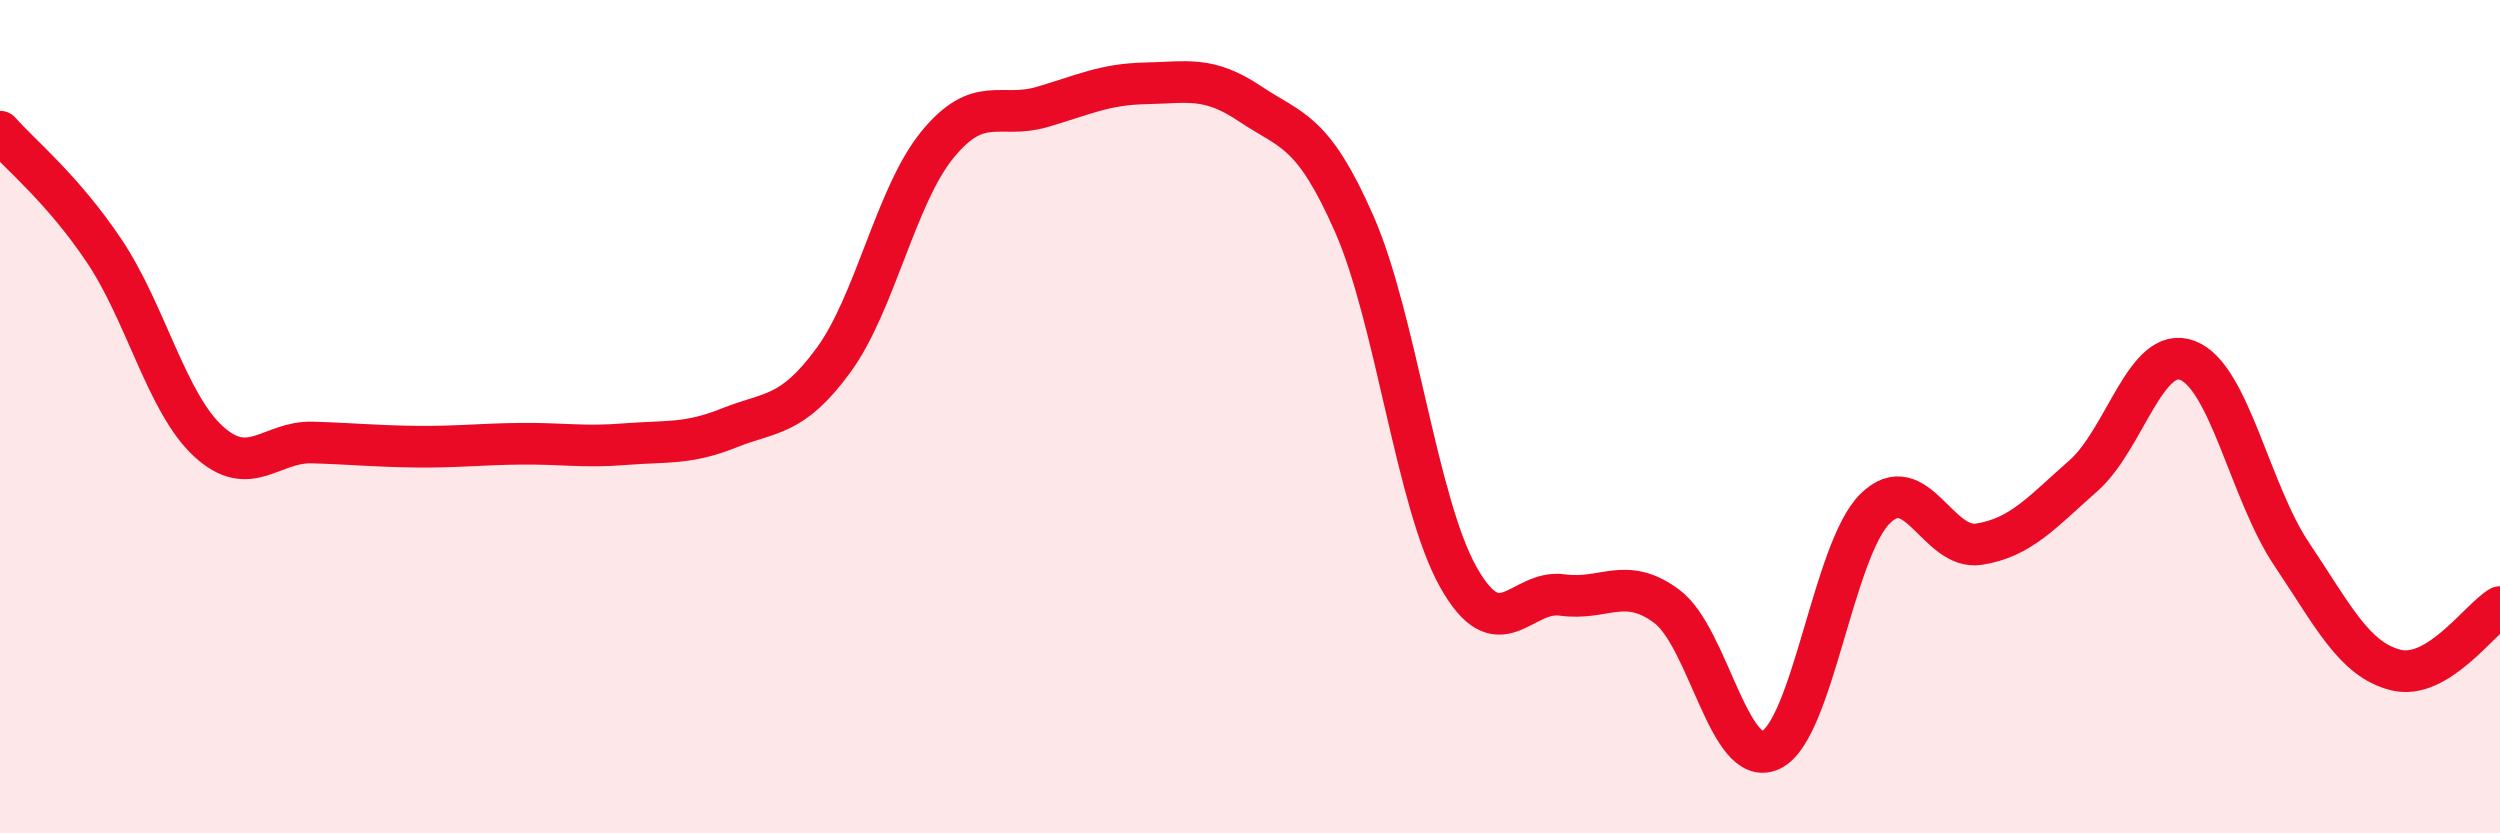
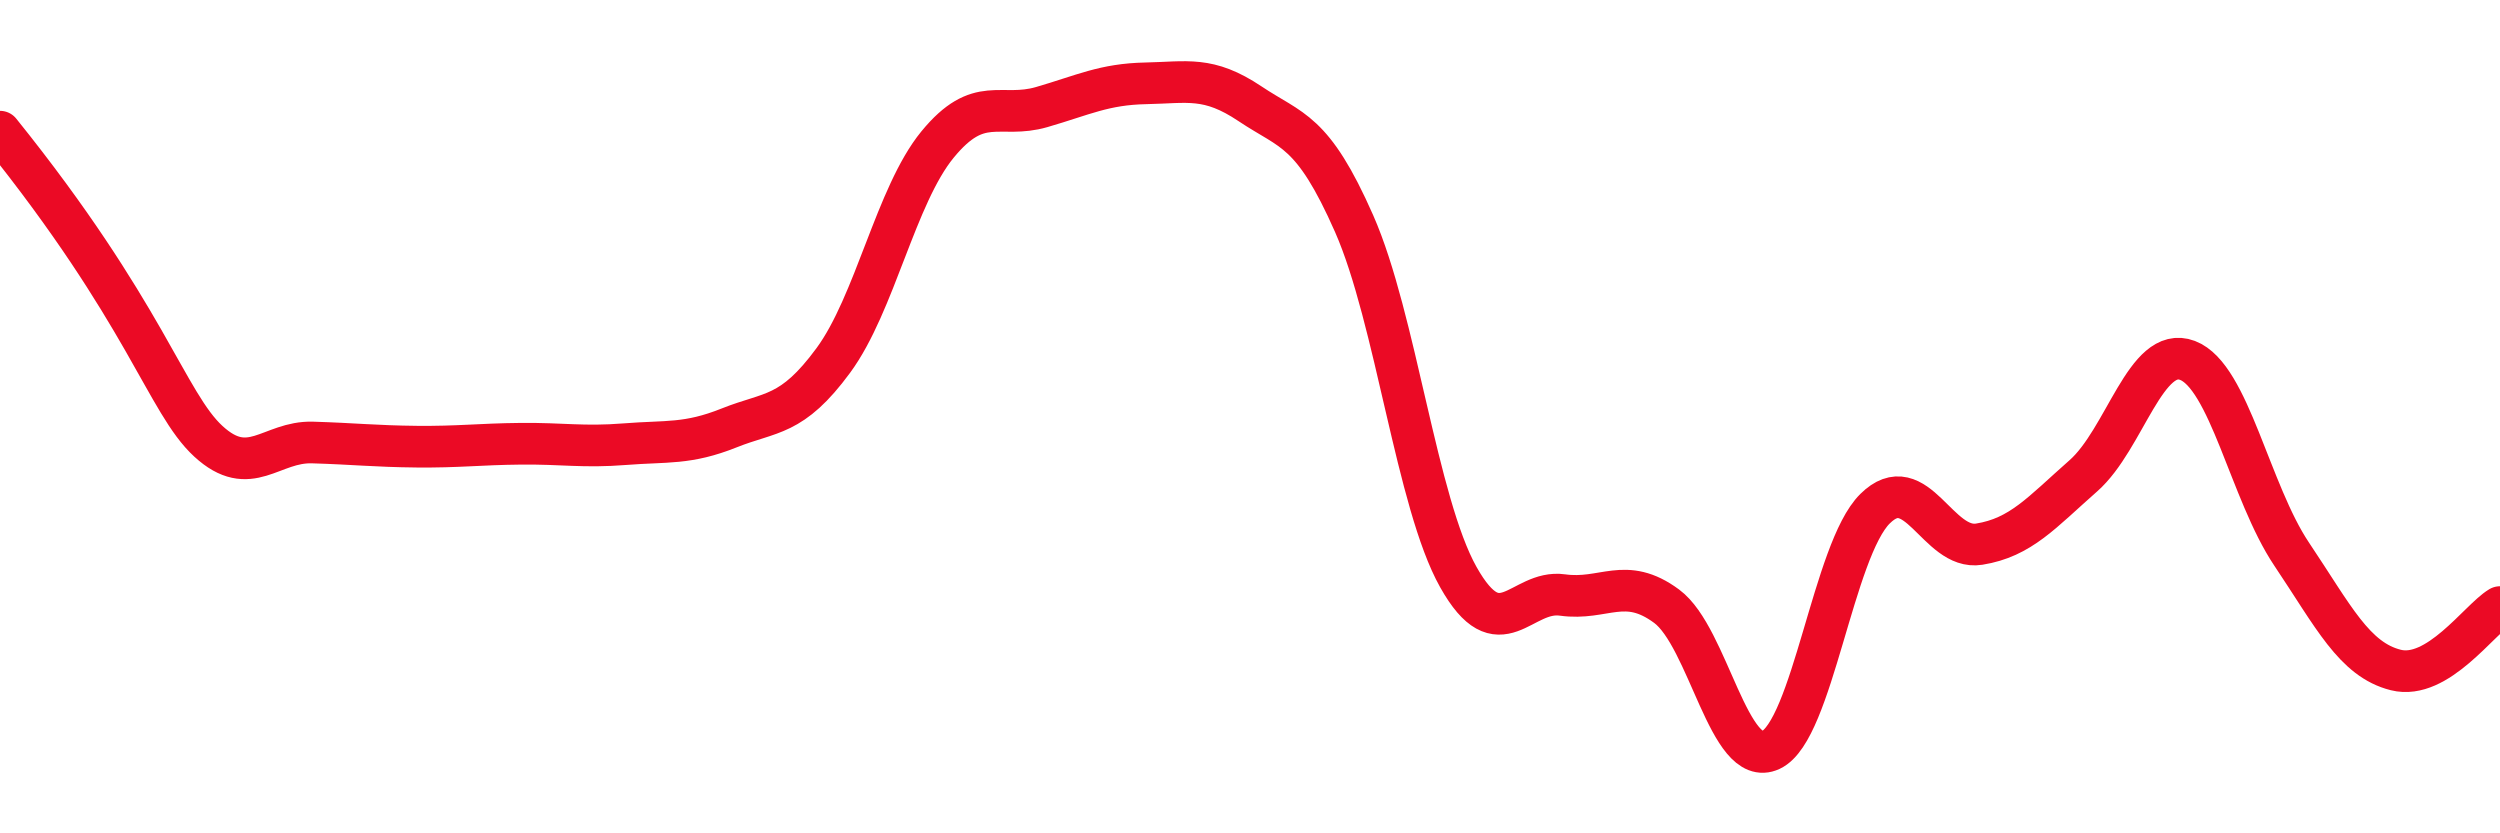
<svg xmlns="http://www.w3.org/2000/svg" width="60" height="20" viewBox="0 0 60 20">
-   <path d="M 0,3.16 C 0.5,3.73 1.5,4.53 2.5,6.02 C 3.5,7.51 4,9.67 5,10.59 C 6,11.51 6.5,10.59 7.5,10.62 C 8.5,10.65 9,10.71 10,10.72 C 11,10.73 11.5,10.66 12.5,10.65 C 13.5,10.64 14,10.74 15,10.66 C 16,10.58 16.5,10.67 17.5,10.27 C 18.5,9.87 19,10.01 20,8.65 C 21,7.29 21.5,4.69 22.5,3.47 C 23.5,2.25 24,2.86 25,2.57 C 26,2.28 26.5,2.02 27.5,2 C 28.5,1.98 29,1.82 30,2.49 C 31,3.16 31.5,3.1 32.5,5.37 C 33.5,7.64 34,12.07 35,13.85 C 36,15.63 36.5,14.14 37.5,14.28 C 38.5,14.42 39,13.81 40,14.55 C 41,15.29 41.5,18.47 42.5,18 C 43.5,17.53 44,13.2 45,12.21 C 46,11.22 46.5,13.22 47.5,13.06 C 48.5,12.9 49,12.3 50,11.42 C 51,10.54 51.5,8.27 52.5,8.65 C 53.5,9.03 54,11.81 55,13.3 C 56,14.79 56.5,15.83 57.5,16.08 C 58.5,16.33 59.5,14.87 60,14.57L60 20L0 20Z" fill="#EB0A25" opacity="0.1" stroke-linecap="round" stroke-linejoin="round" />
-   <path d="M 0,3.16 C 0.5,3.73 1.5,4.53 2.5,6.02 C 3.5,7.51 4,9.67 5,10.59 C 6,11.51 6.5,10.59 7.5,10.62 C 8.5,10.65 9,10.71 10,10.72 C 11,10.73 11.5,10.66 12.5,10.65 C 13.5,10.64 14,10.74 15,10.66 C 16,10.58 16.5,10.67 17.5,10.27 C 18.5,9.87 19,10.01 20,8.65 C 21,7.29 21.5,4.69 22.5,3.47 C 23.5,2.25 24,2.86 25,2.57 C 26,2.28 26.5,2.02 27.5,2 C 28.5,1.98 29,1.82 30,2.49 C 31,3.16 31.5,3.1 32.5,5.37 C 33.5,7.64 34,12.07 35,13.85 C 36,15.63 36.5,14.14 37.5,14.28 C 38.5,14.42 39,13.81 40,14.55 C 41,15.29 41.5,18.47 42.5,18 C 43.5,17.53 44,13.2 45,12.21 C 46,11.22 46.5,13.22 47.5,13.06 C 48.5,12.9 49,12.3 50,11.42 C 51,10.54 51.5,8.27 52.5,8.65 C 53.5,9.03 54,11.81 55,13.3 C 56,14.79 56.5,15.83 57.5,16.08 C 58.5,16.33 59.5,14.87 60,14.57" stroke="#EB0A25" stroke-width="1" fill="none" stroke-linecap="round" stroke-linejoin="round" />
+   <path d="M 0,3.16 C 3.5,7.51 4,9.67 5,10.59 C 6,11.51 6.5,10.59 7.5,10.62 C 8.5,10.65 9,10.71 10,10.72 C 11,10.73 11.5,10.66 12.5,10.65 C 13.5,10.64 14,10.74 15,10.66 C 16,10.58 16.5,10.67 17.5,10.27 C 18.5,9.87 19,10.01 20,8.65 C 21,7.29 21.5,4.69 22.5,3.47 C 23.5,2.25 24,2.86 25,2.57 C 26,2.28 26.5,2.02 27.5,2 C 28.5,1.98 29,1.82 30,2.49 C 31,3.16 31.5,3.1 32.5,5.37 C 33.5,7.64 34,12.07 35,13.85 C 36,15.63 36.5,14.14 37.5,14.28 C 38.5,14.42 39,13.81 40,14.55 C 41,15.29 41.5,18.47 42.5,18 C 43.5,17.53 44,13.2 45,12.21 C 46,11.22 46.5,13.22 47.5,13.06 C 48.5,12.9 49,12.3 50,11.42 C 51,10.54 51.5,8.27 52.5,8.65 C 53.5,9.03 54,11.81 55,13.3 C 56,14.79 56.5,15.83 57.5,16.08 C 58.5,16.33 59.5,14.87 60,14.57" stroke="#EB0A25" stroke-width="1" fill="none" stroke-linecap="round" stroke-linejoin="round" />
</svg>